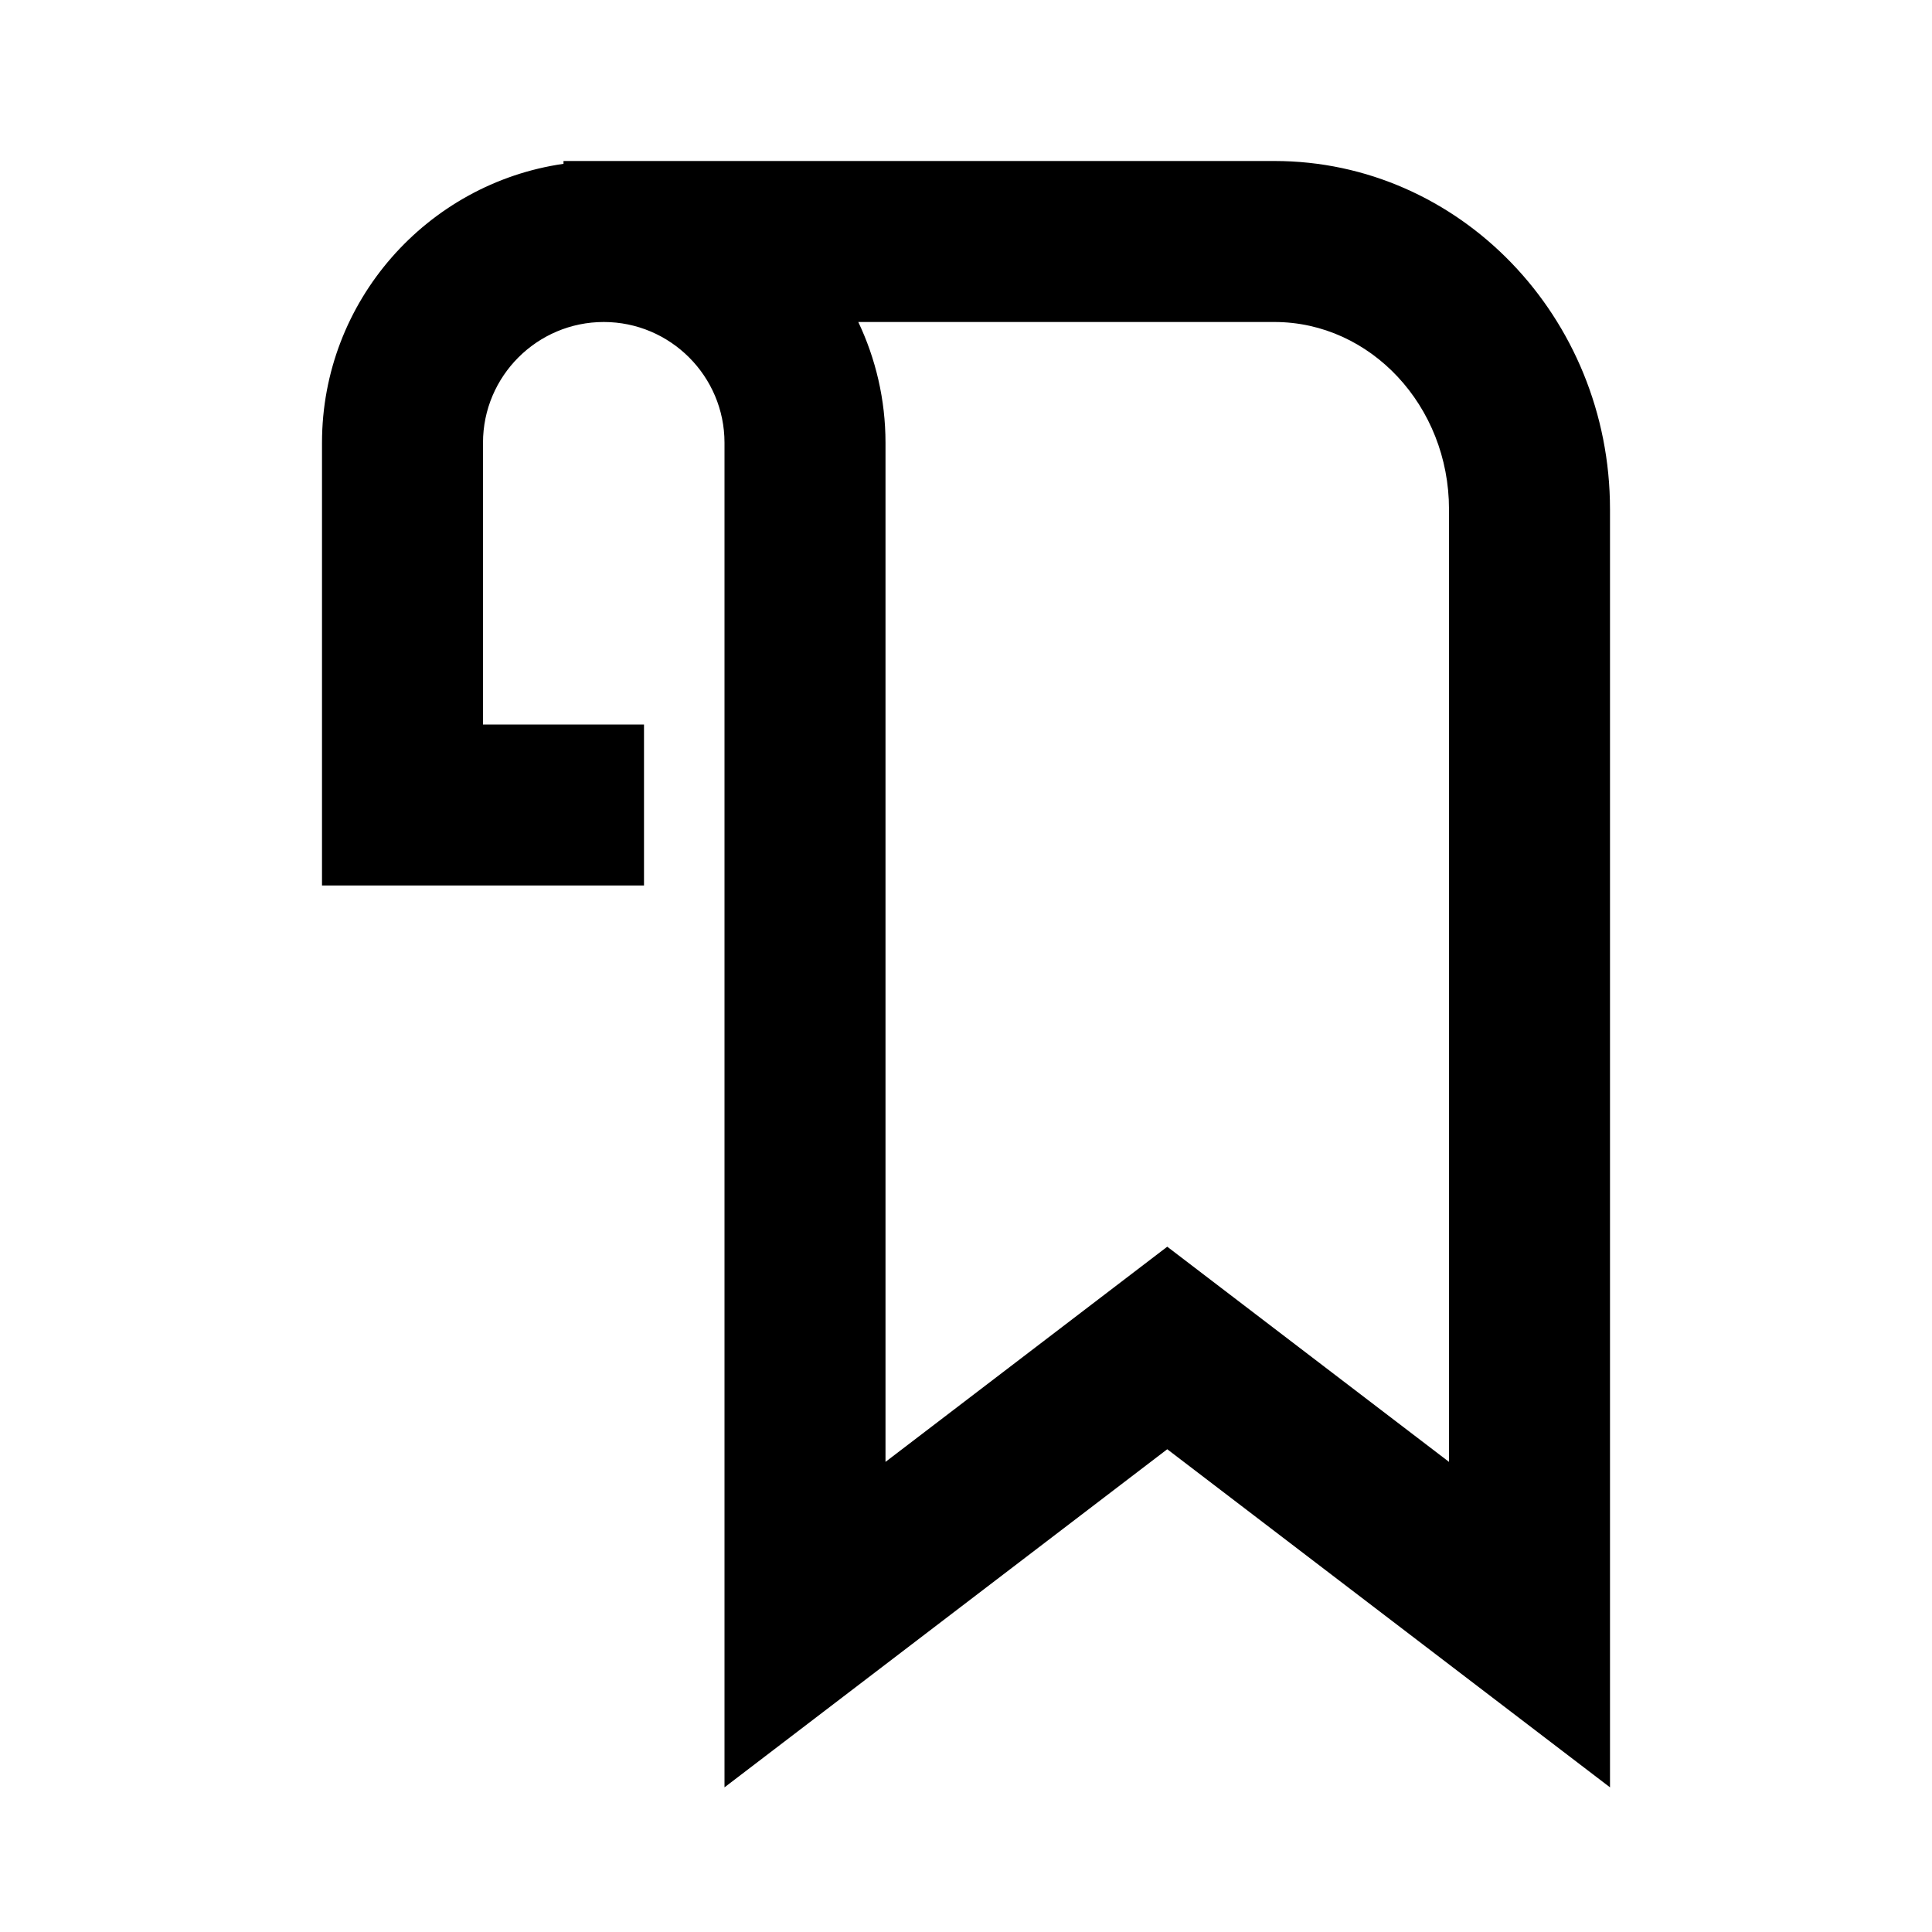
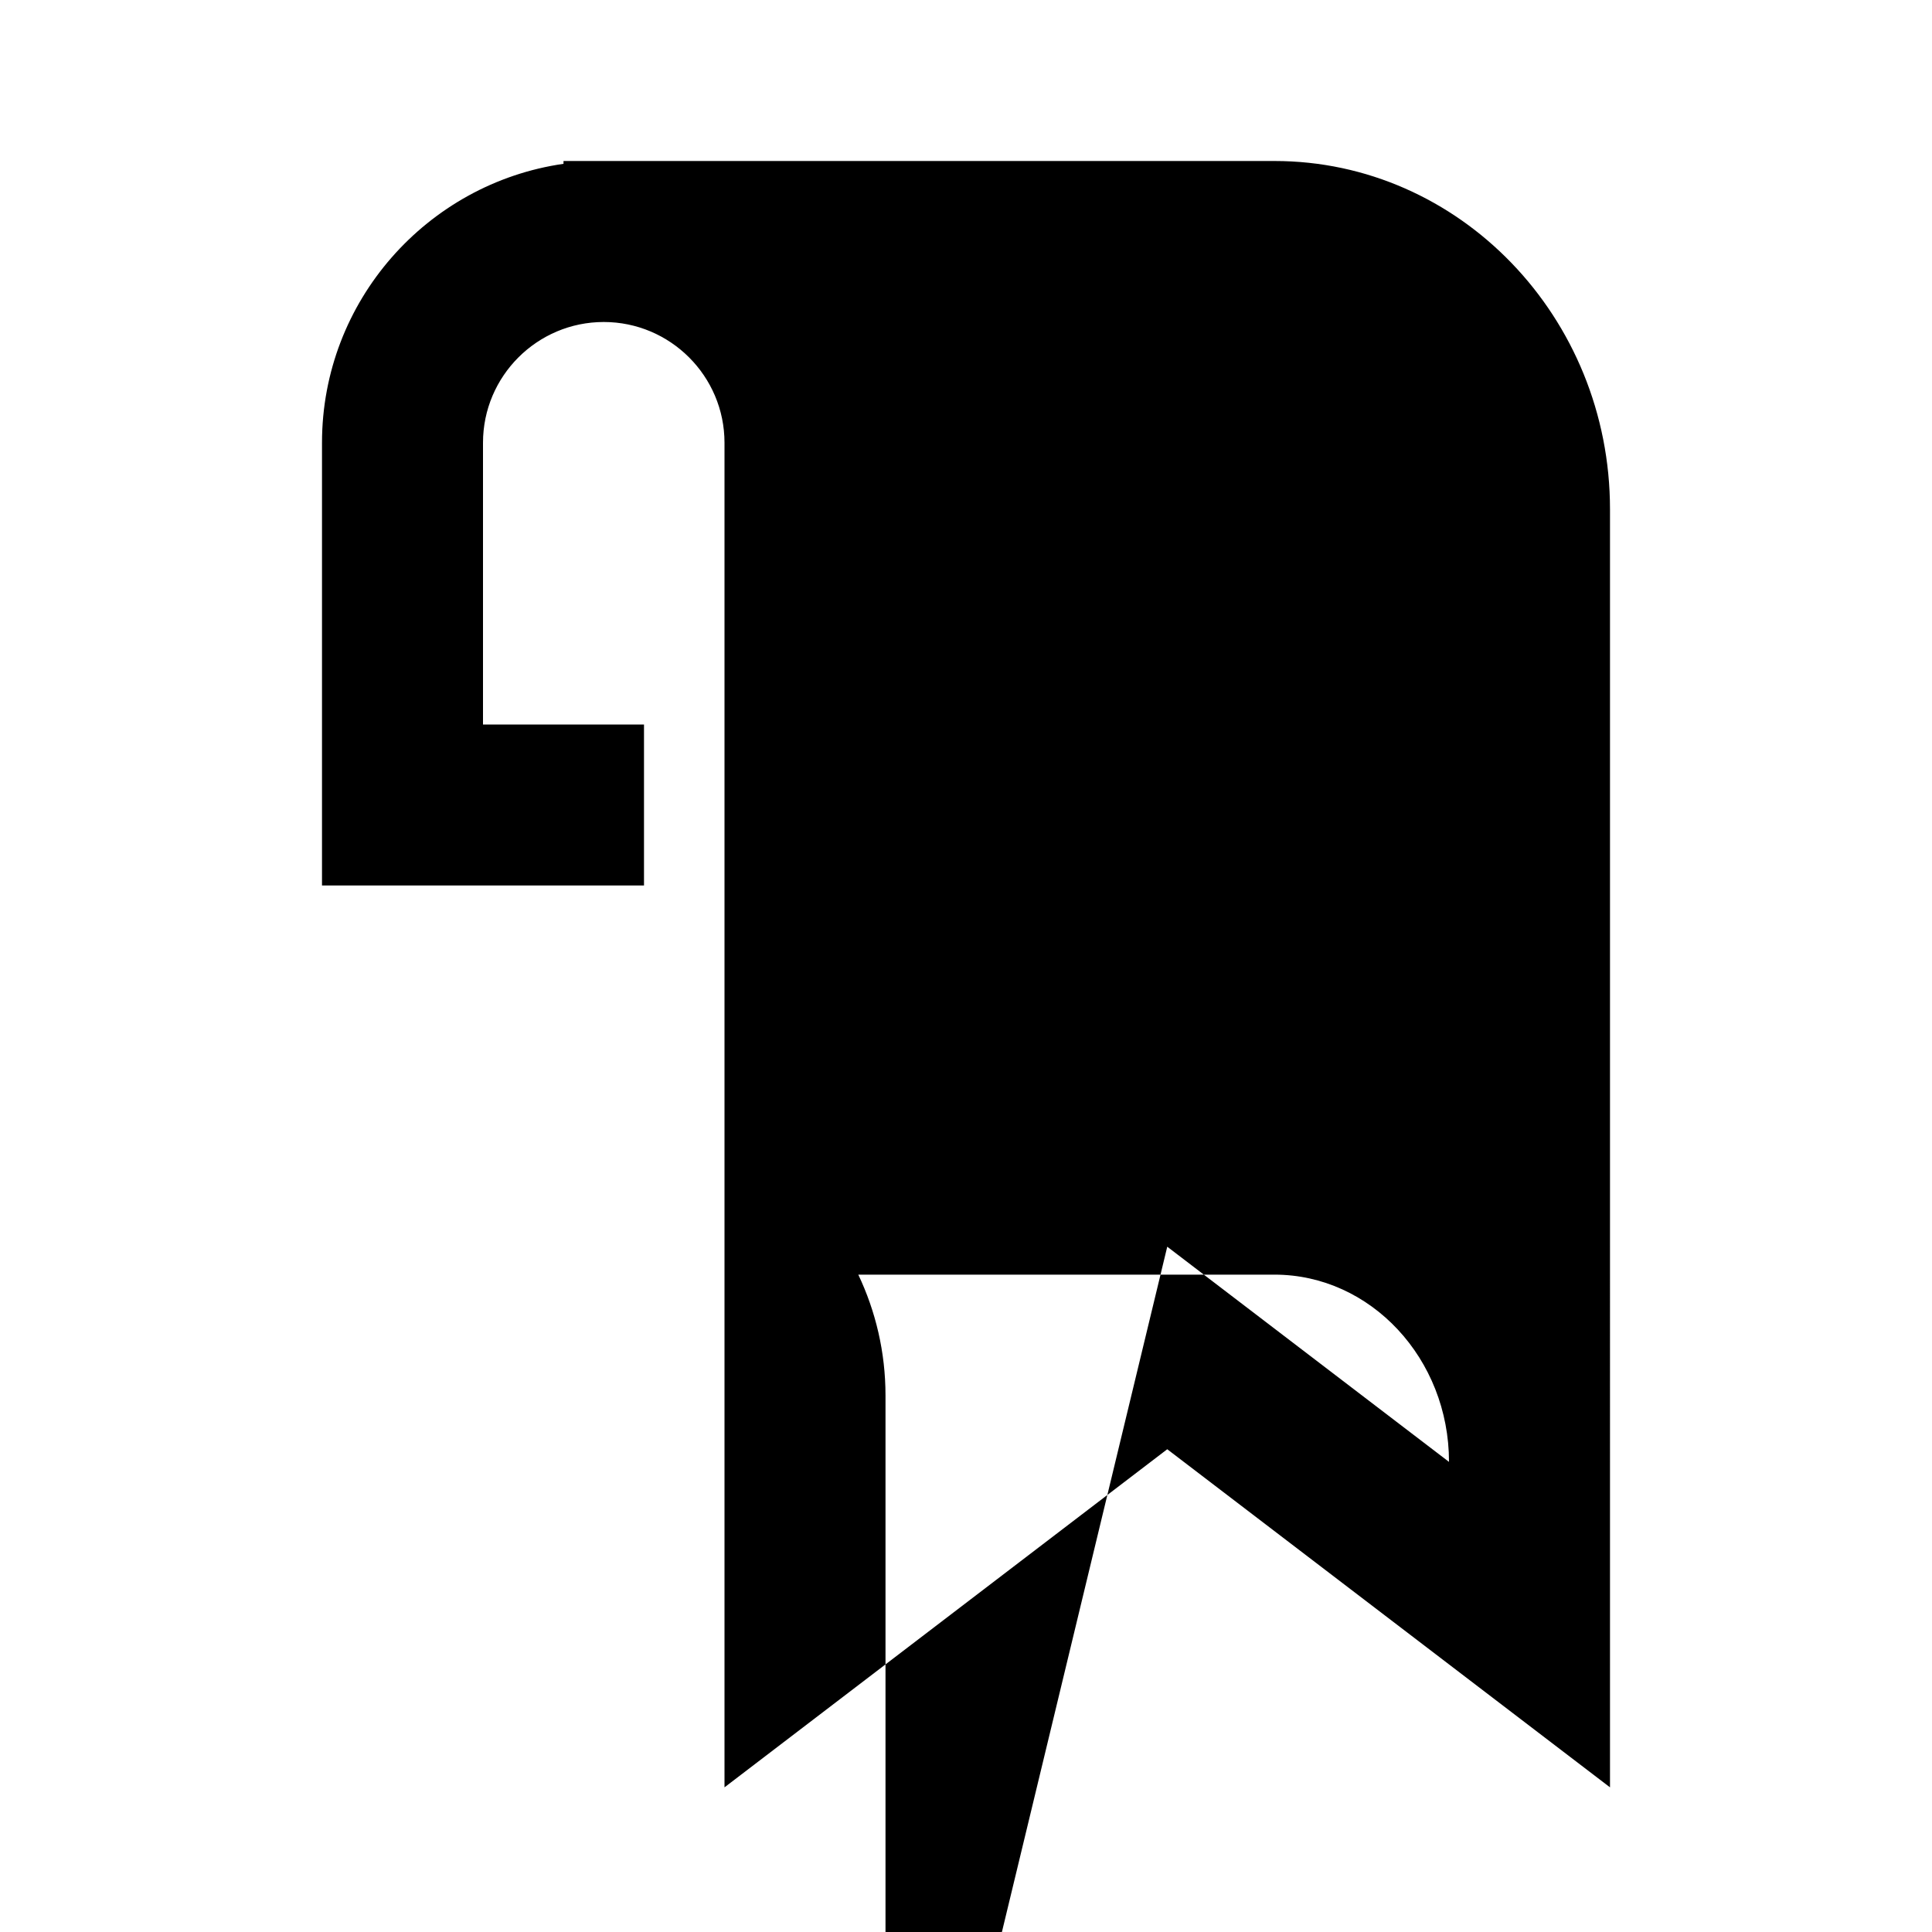
<svg xmlns="http://www.w3.org/2000/svg" height="16" viewBox="0 0 24 24" width="16">
-   <path d="m14.5 15.487 3.5 2.673v-11.834c0-1.282-.973-2.326-2.168-2.326h-5.17c.216.455.338.964.338 1.5v12.66zm5.5 6.716-5.5-4.2-5.5 4.2v-16.703c0-.827-.673-1.5-1.5-1.5s-1.5.673-1.5 1.5v3.5h2v2h-4v-5.5c0-1.76 1.306-3.221 3-3.465v-.035h8.832c2.298 0 4.168 1.94 4.168 4.326z" fill-rule="evenodd" />
+   <path d="m14.5 15.487 3.5 2.673c0-1.282-.973-2.326-2.168-2.326h-5.17c.216.455.338.964.338 1.5v12.66zm5.5 6.716-5.5-4.2-5.5 4.2v-16.703c0-.827-.673-1.5-1.5-1.5s-1.5.673-1.5 1.5v3.5h2v2h-4v-5.5c0-1.76 1.306-3.221 3-3.465v-.035h8.832c2.298 0 4.168 1.94 4.168 4.326z" fill-rule="evenodd" />
</svg>